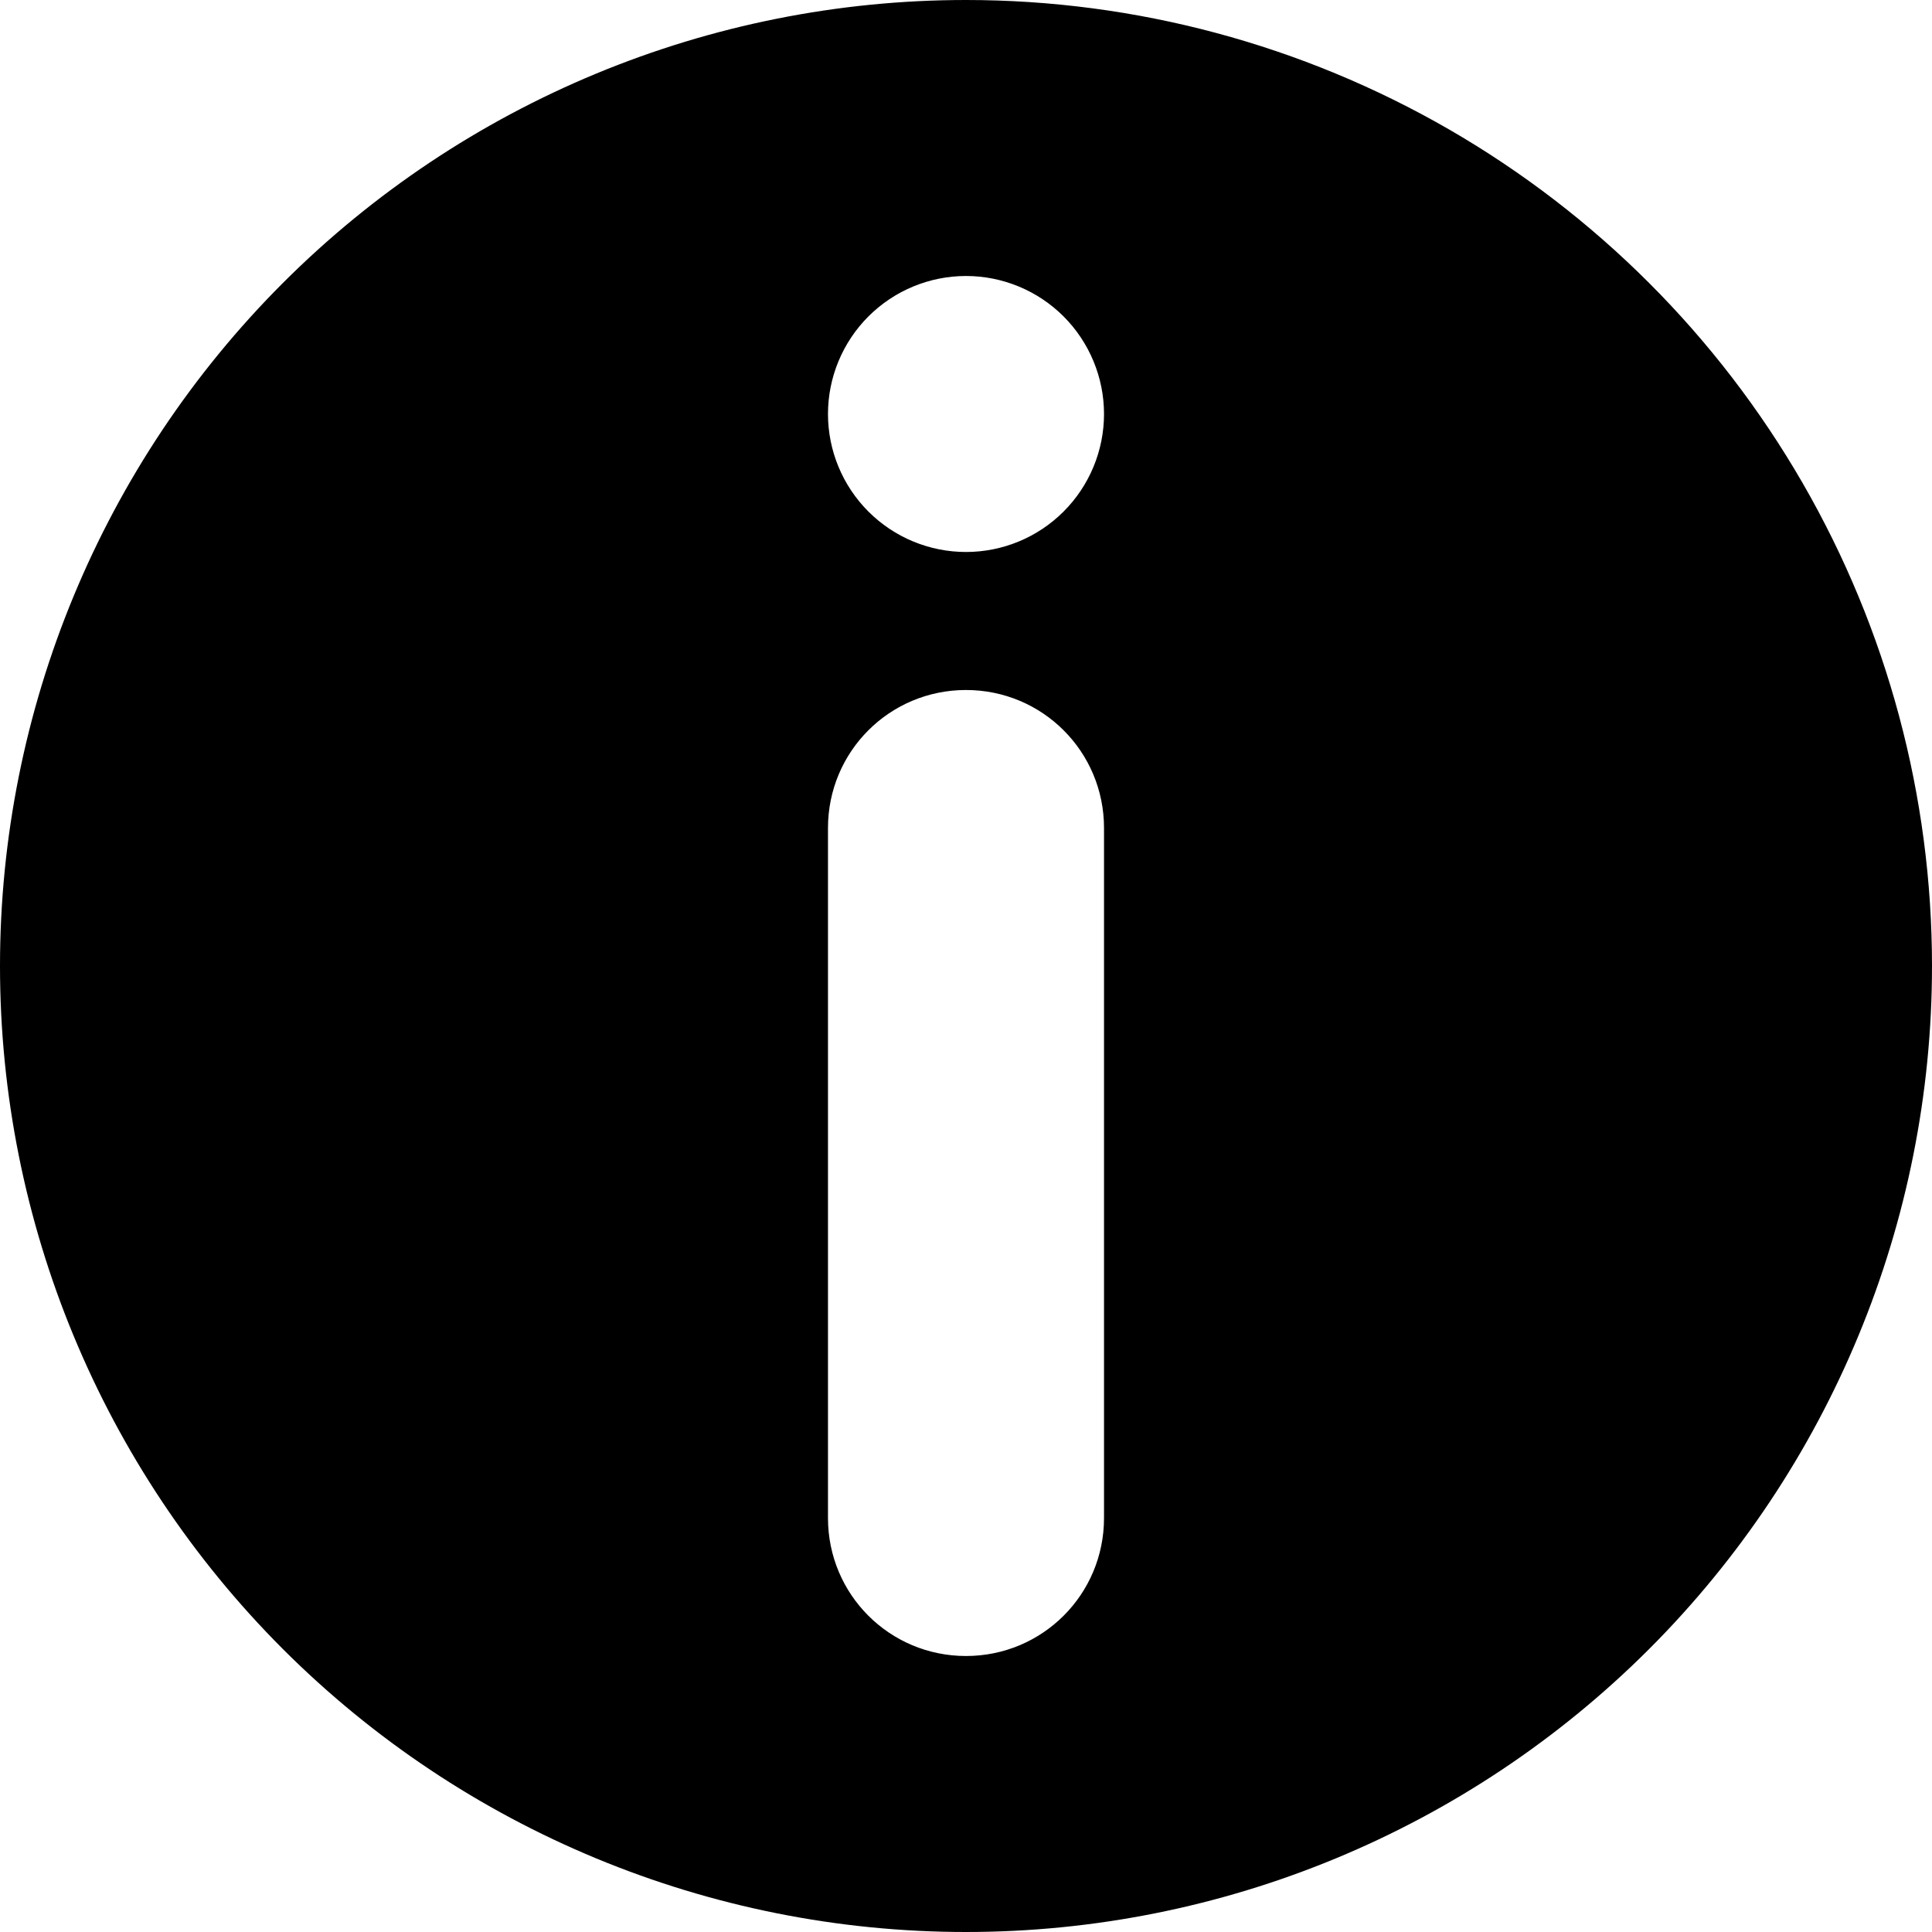
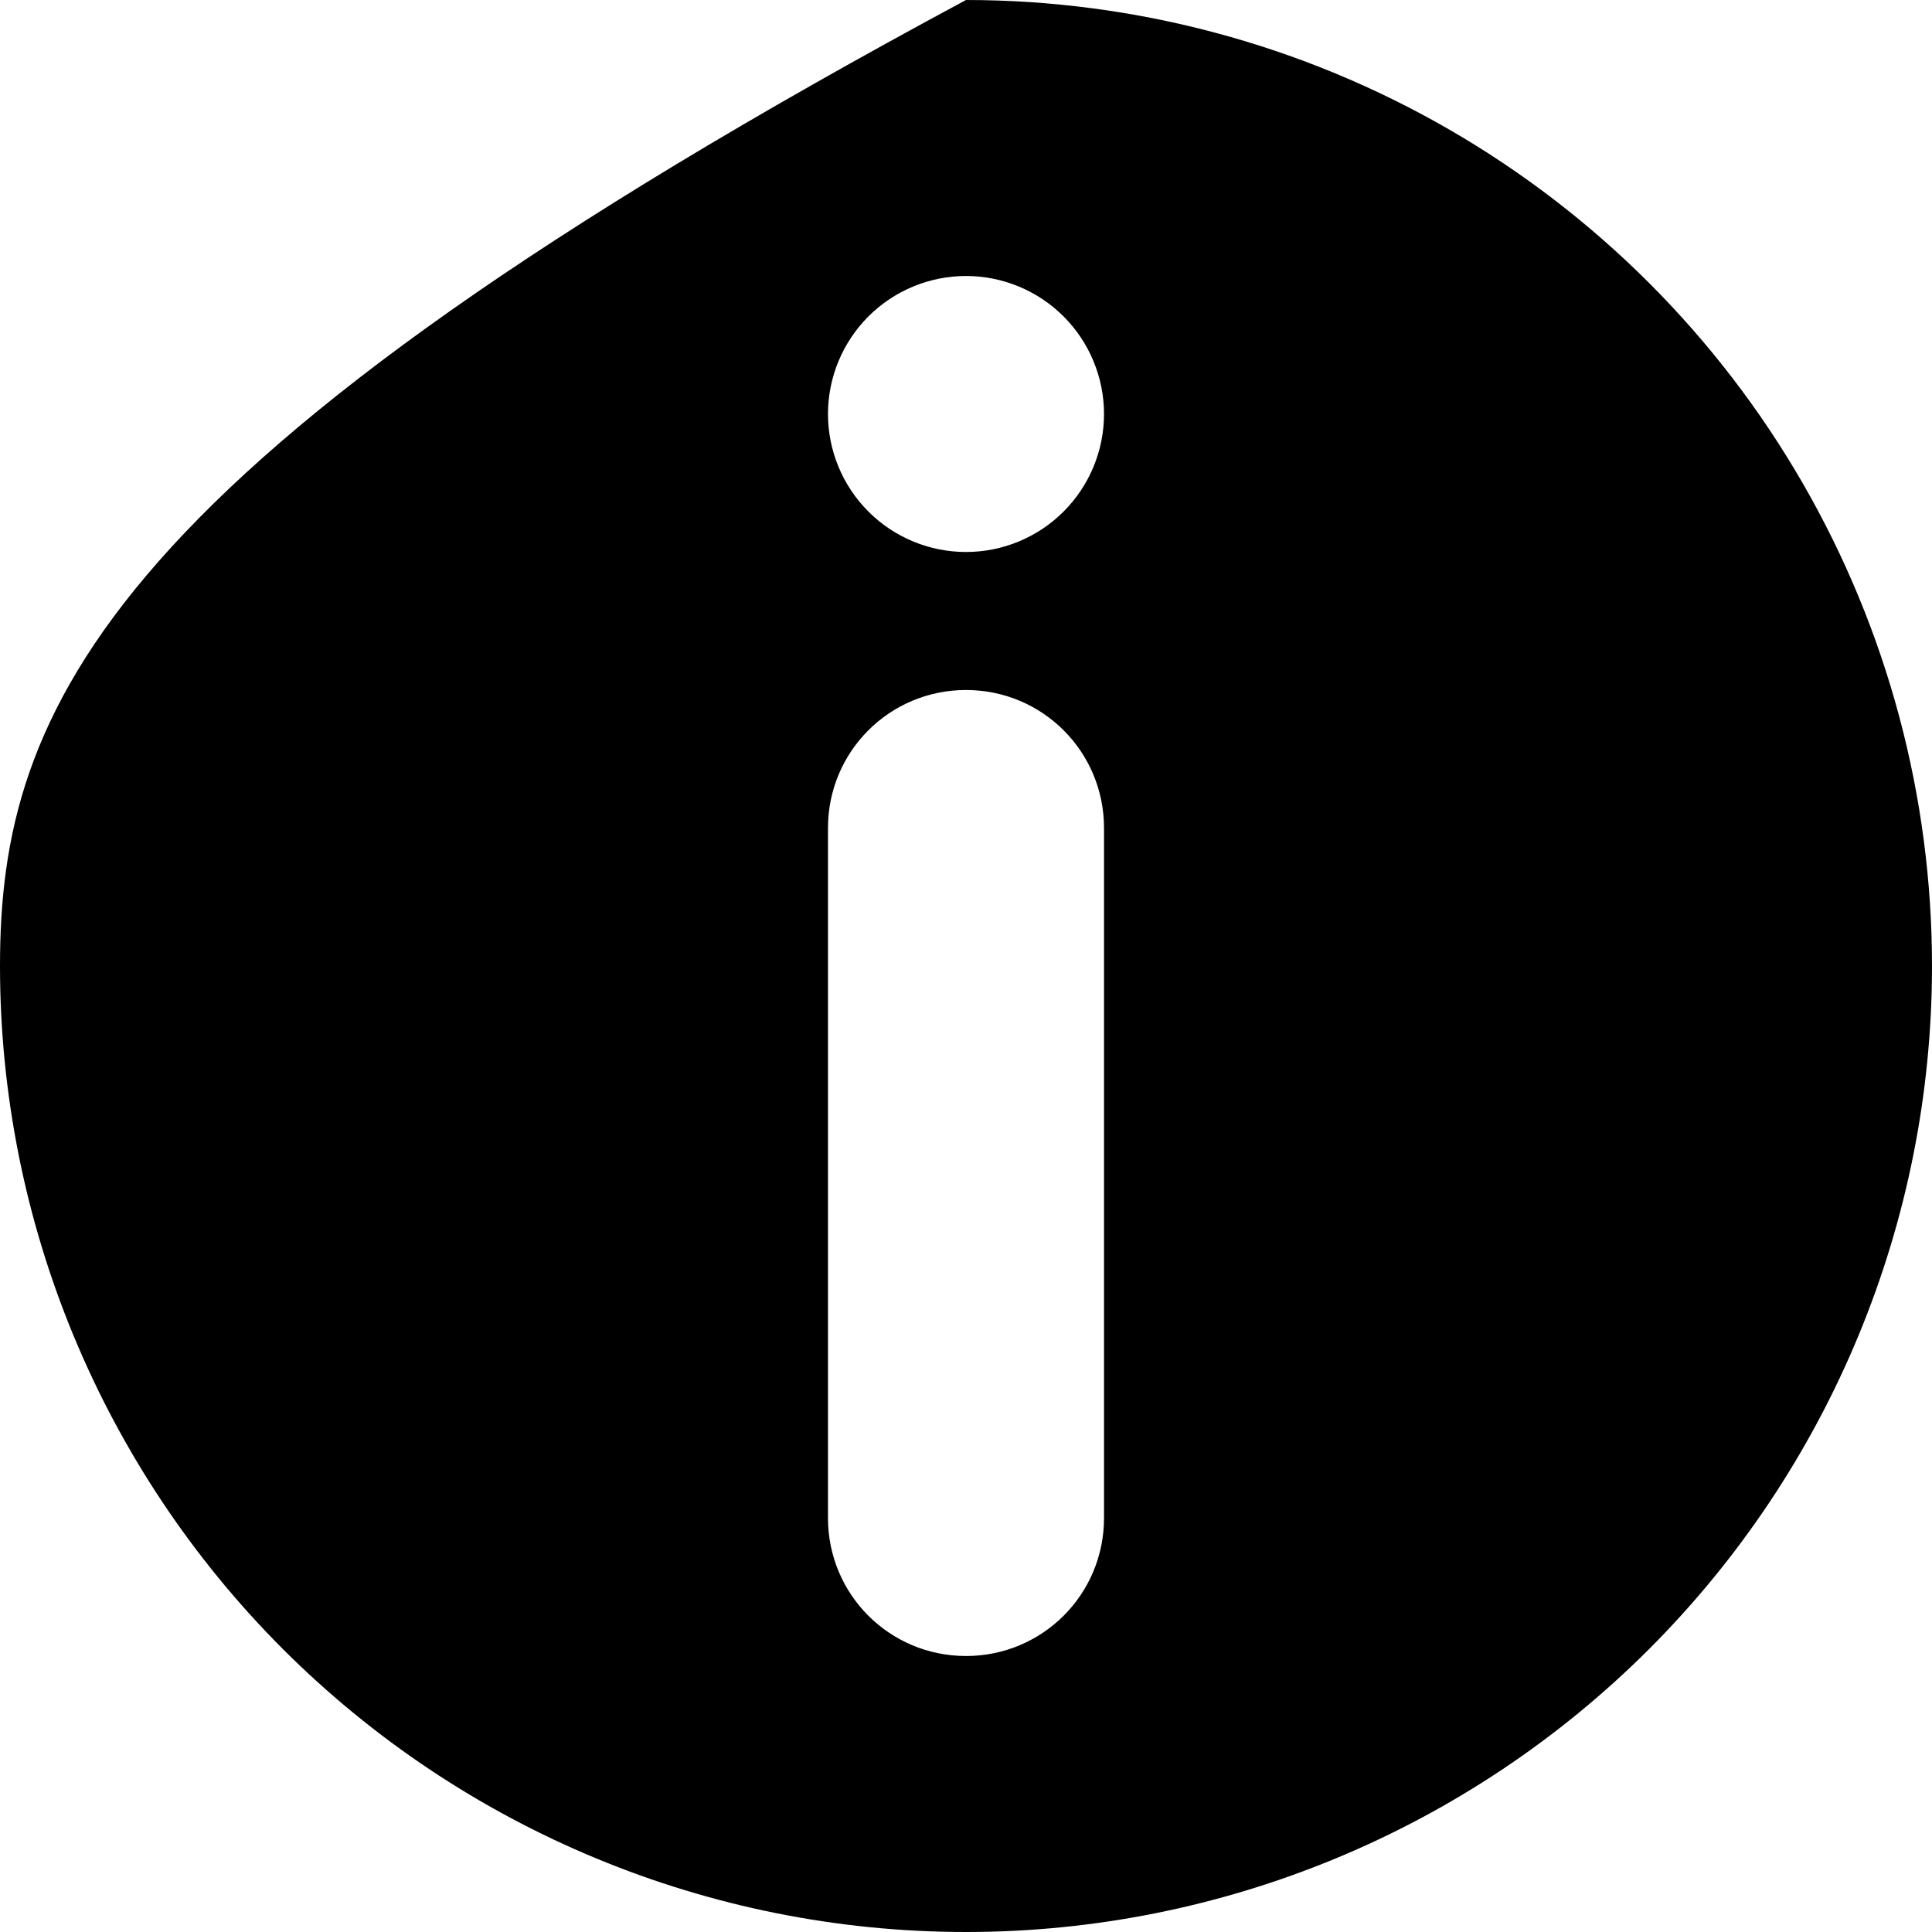
<svg xmlns="http://www.w3.org/2000/svg" width="48" height="48" viewBox="0 0 48 48" fill="none">
-   <path d="M24 0C17.635 0 11.531 2.529 7.029 7.03C2.529 11.531 0 17.636 0 24C0 30.364 2.529 36.469 7.029 40.971C11.531 45.471 17.636 48 24 48C30.364 48 36.469 45.471 40.971 40.971C45.471 36.469 48 30.364 48 24C48 19.787 46.891 15.649 44.785 12C42.678 8.351 39.648 5.322 36 3.215C32.351 1.109 28.213 0 24 0L24 0ZM24 6.857C24.909 6.857 25.781 7.219 26.424 7.861C27.067 8.505 27.429 9.377 27.429 10.286C27.429 11.195 27.067 12.067 26.424 12.71C25.781 13.353 24.909 13.714 24 13.714C23.091 13.714 22.219 13.353 21.576 12.71C20.933 12.067 20.571 11.195 20.571 10.286C20.571 9.377 20.933 8.505 21.576 7.861C22.219 7.219 23.091 6.857 24 6.857ZM24 17.143C25.899 17.143 27.429 18.672 27.429 20.572V37.715C27.429 39.614 25.899 41.143 24 41.143C22.101 41.143 20.571 39.614 20.571 37.715V20.572C20.571 18.672 22.101 17.143 24 17.143Z" fill="black" />
+   <path d="M24 0C2.529 11.531 0 17.636 0 24C0 30.364 2.529 36.469 7.029 40.971C11.531 45.471 17.636 48 24 48C30.364 48 36.469 45.471 40.971 40.971C45.471 36.469 48 30.364 48 24C48 19.787 46.891 15.649 44.785 12C42.678 8.351 39.648 5.322 36 3.215C32.351 1.109 28.213 0 24 0L24 0ZM24 6.857C24.909 6.857 25.781 7.219 26.424 7.861C27.067 8.505 27.429 9.377 27.429 10.286C27.429 11.195 27.067 12.067 26.424 12.71C25.781 13.353 24.909 13.714 24 13.714C23.091 13.714 22.219 13.353 21.576 12.71C20.933 12.067 20.571 11.195 20.571 10.286C20.571 9.377 20.933 8.505 21.576 7.861C22.219 7.219 23.091 6.857 24 6.857ZM24 17.143C25.899 17.143 27.429 18.672 27.429 20.572V37.715C27.429 39.614 25.899 41.143 24 41.143C22.101 41.143 20.571 39.614 20.571 37.715V20.572C20.571 18.672 22.101 17.143 24 17.143Z" fill="black" />
</svg>